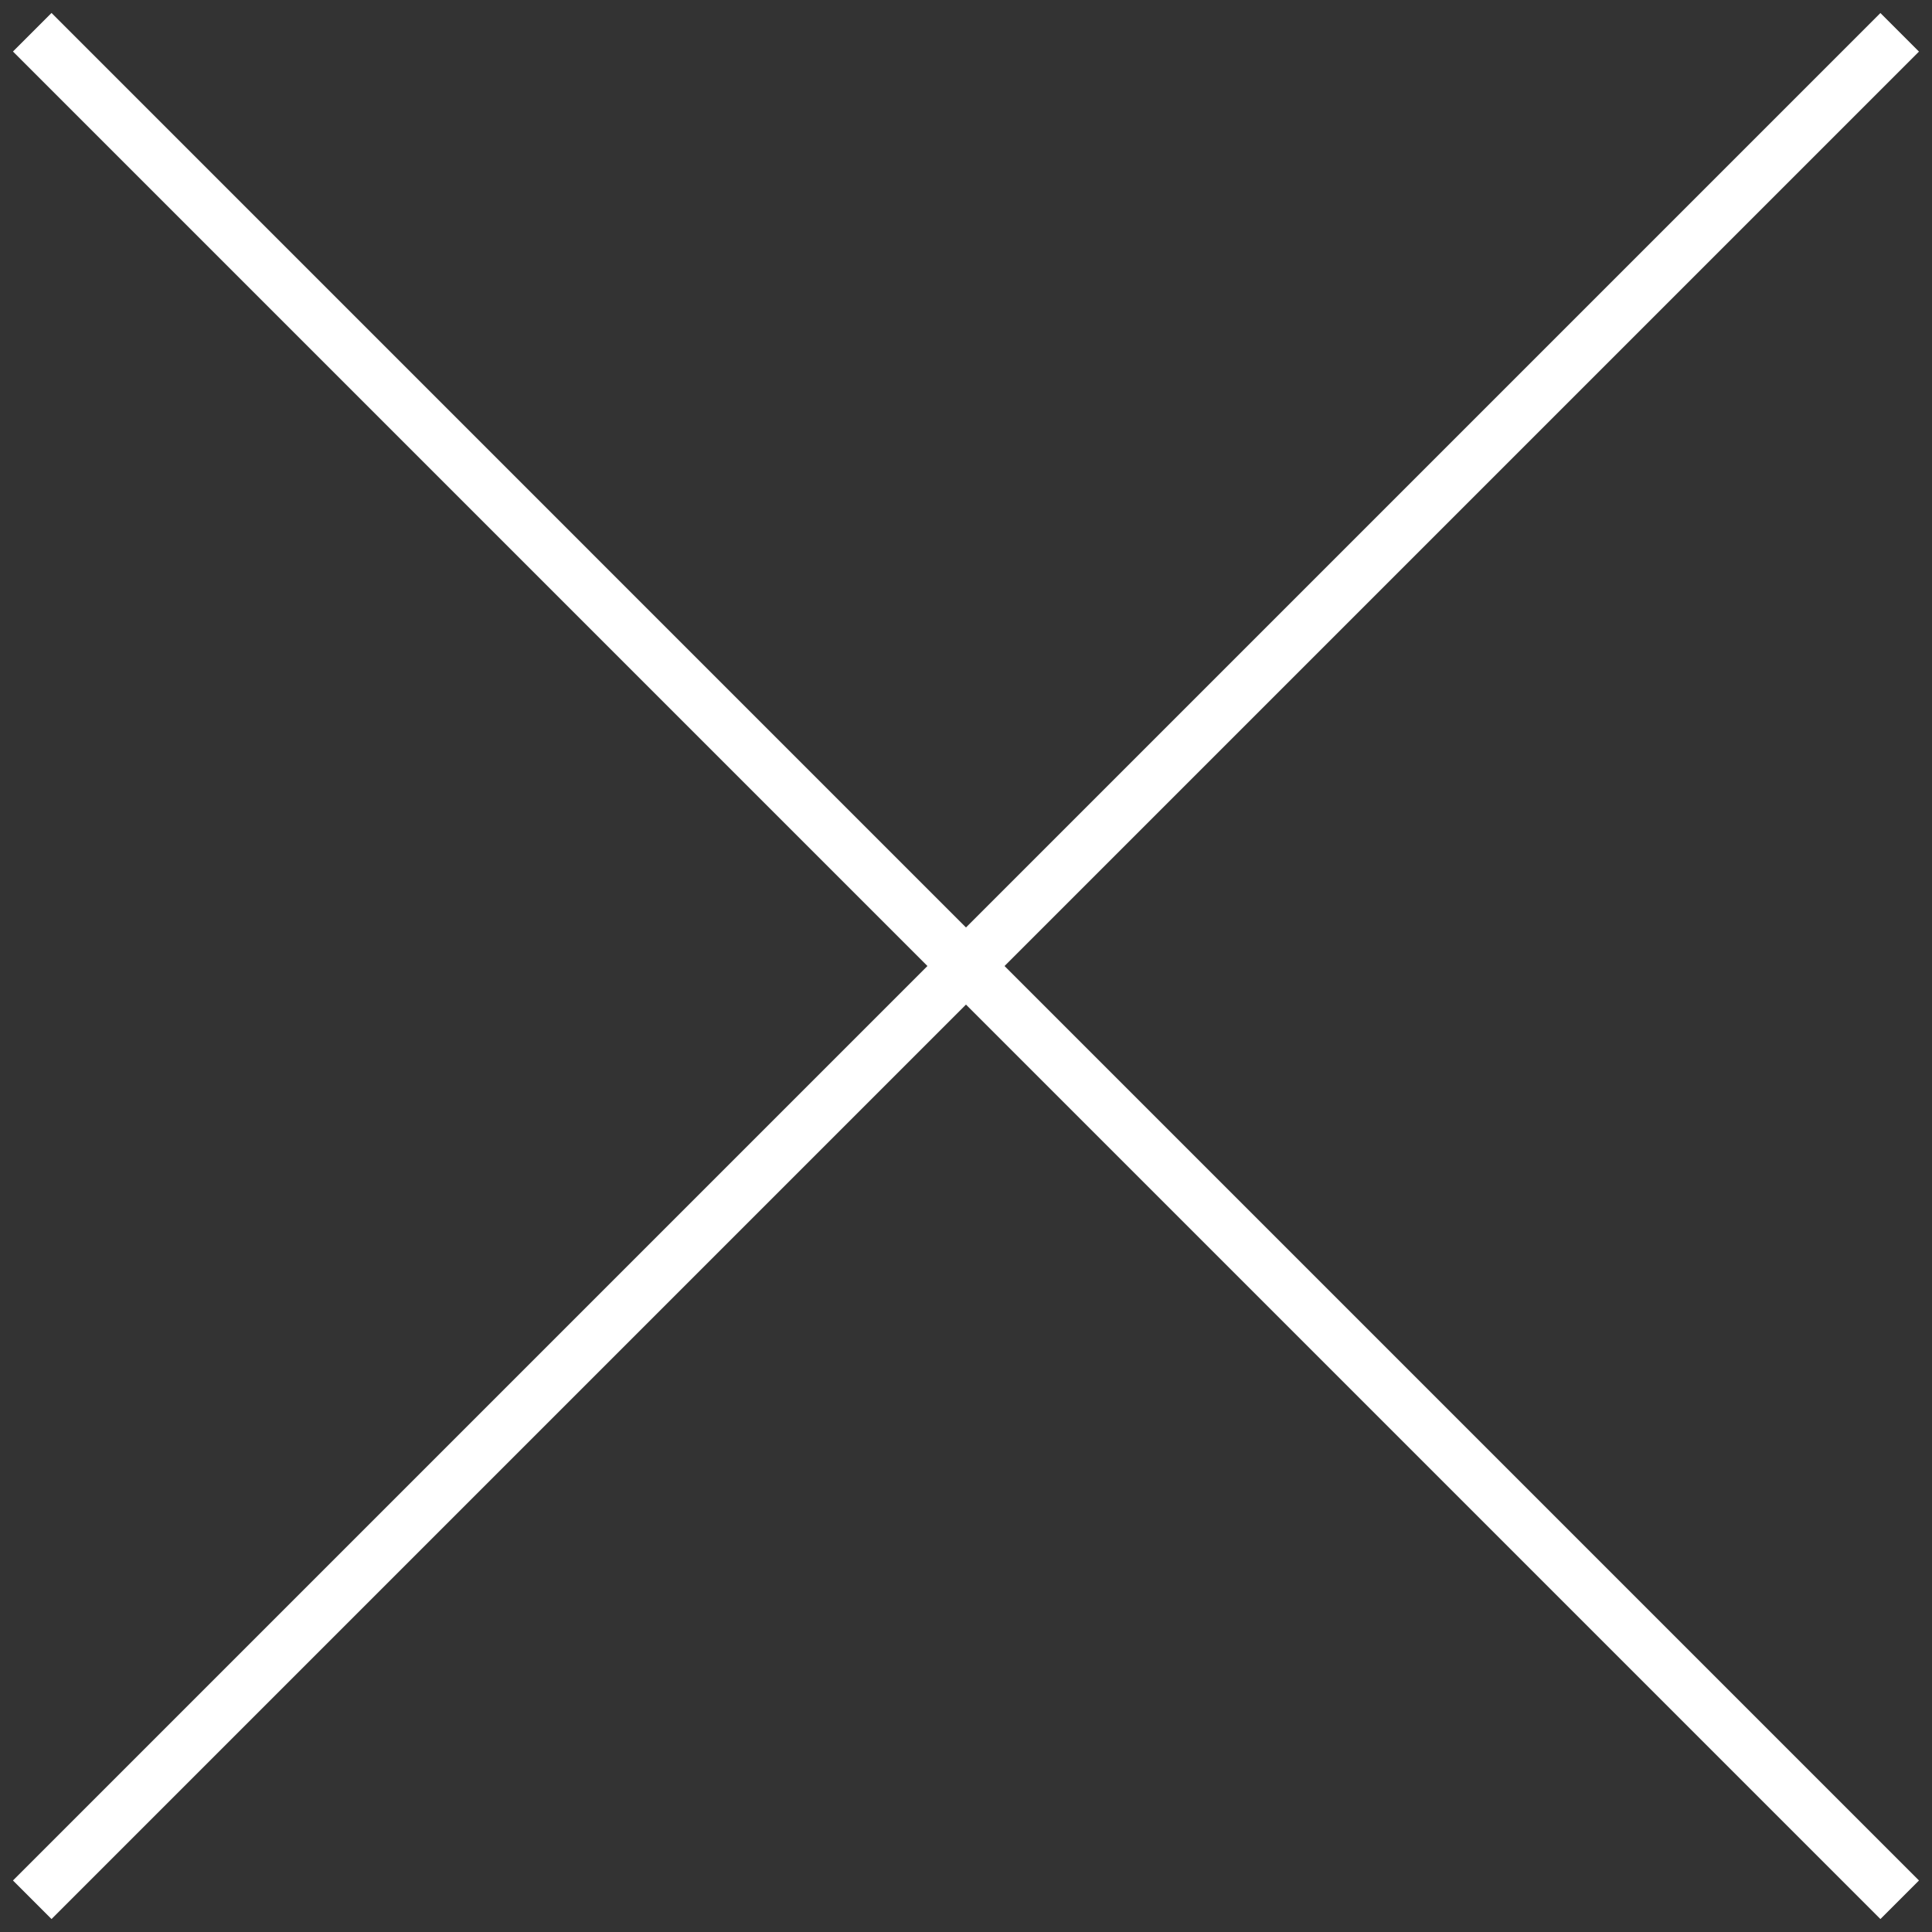
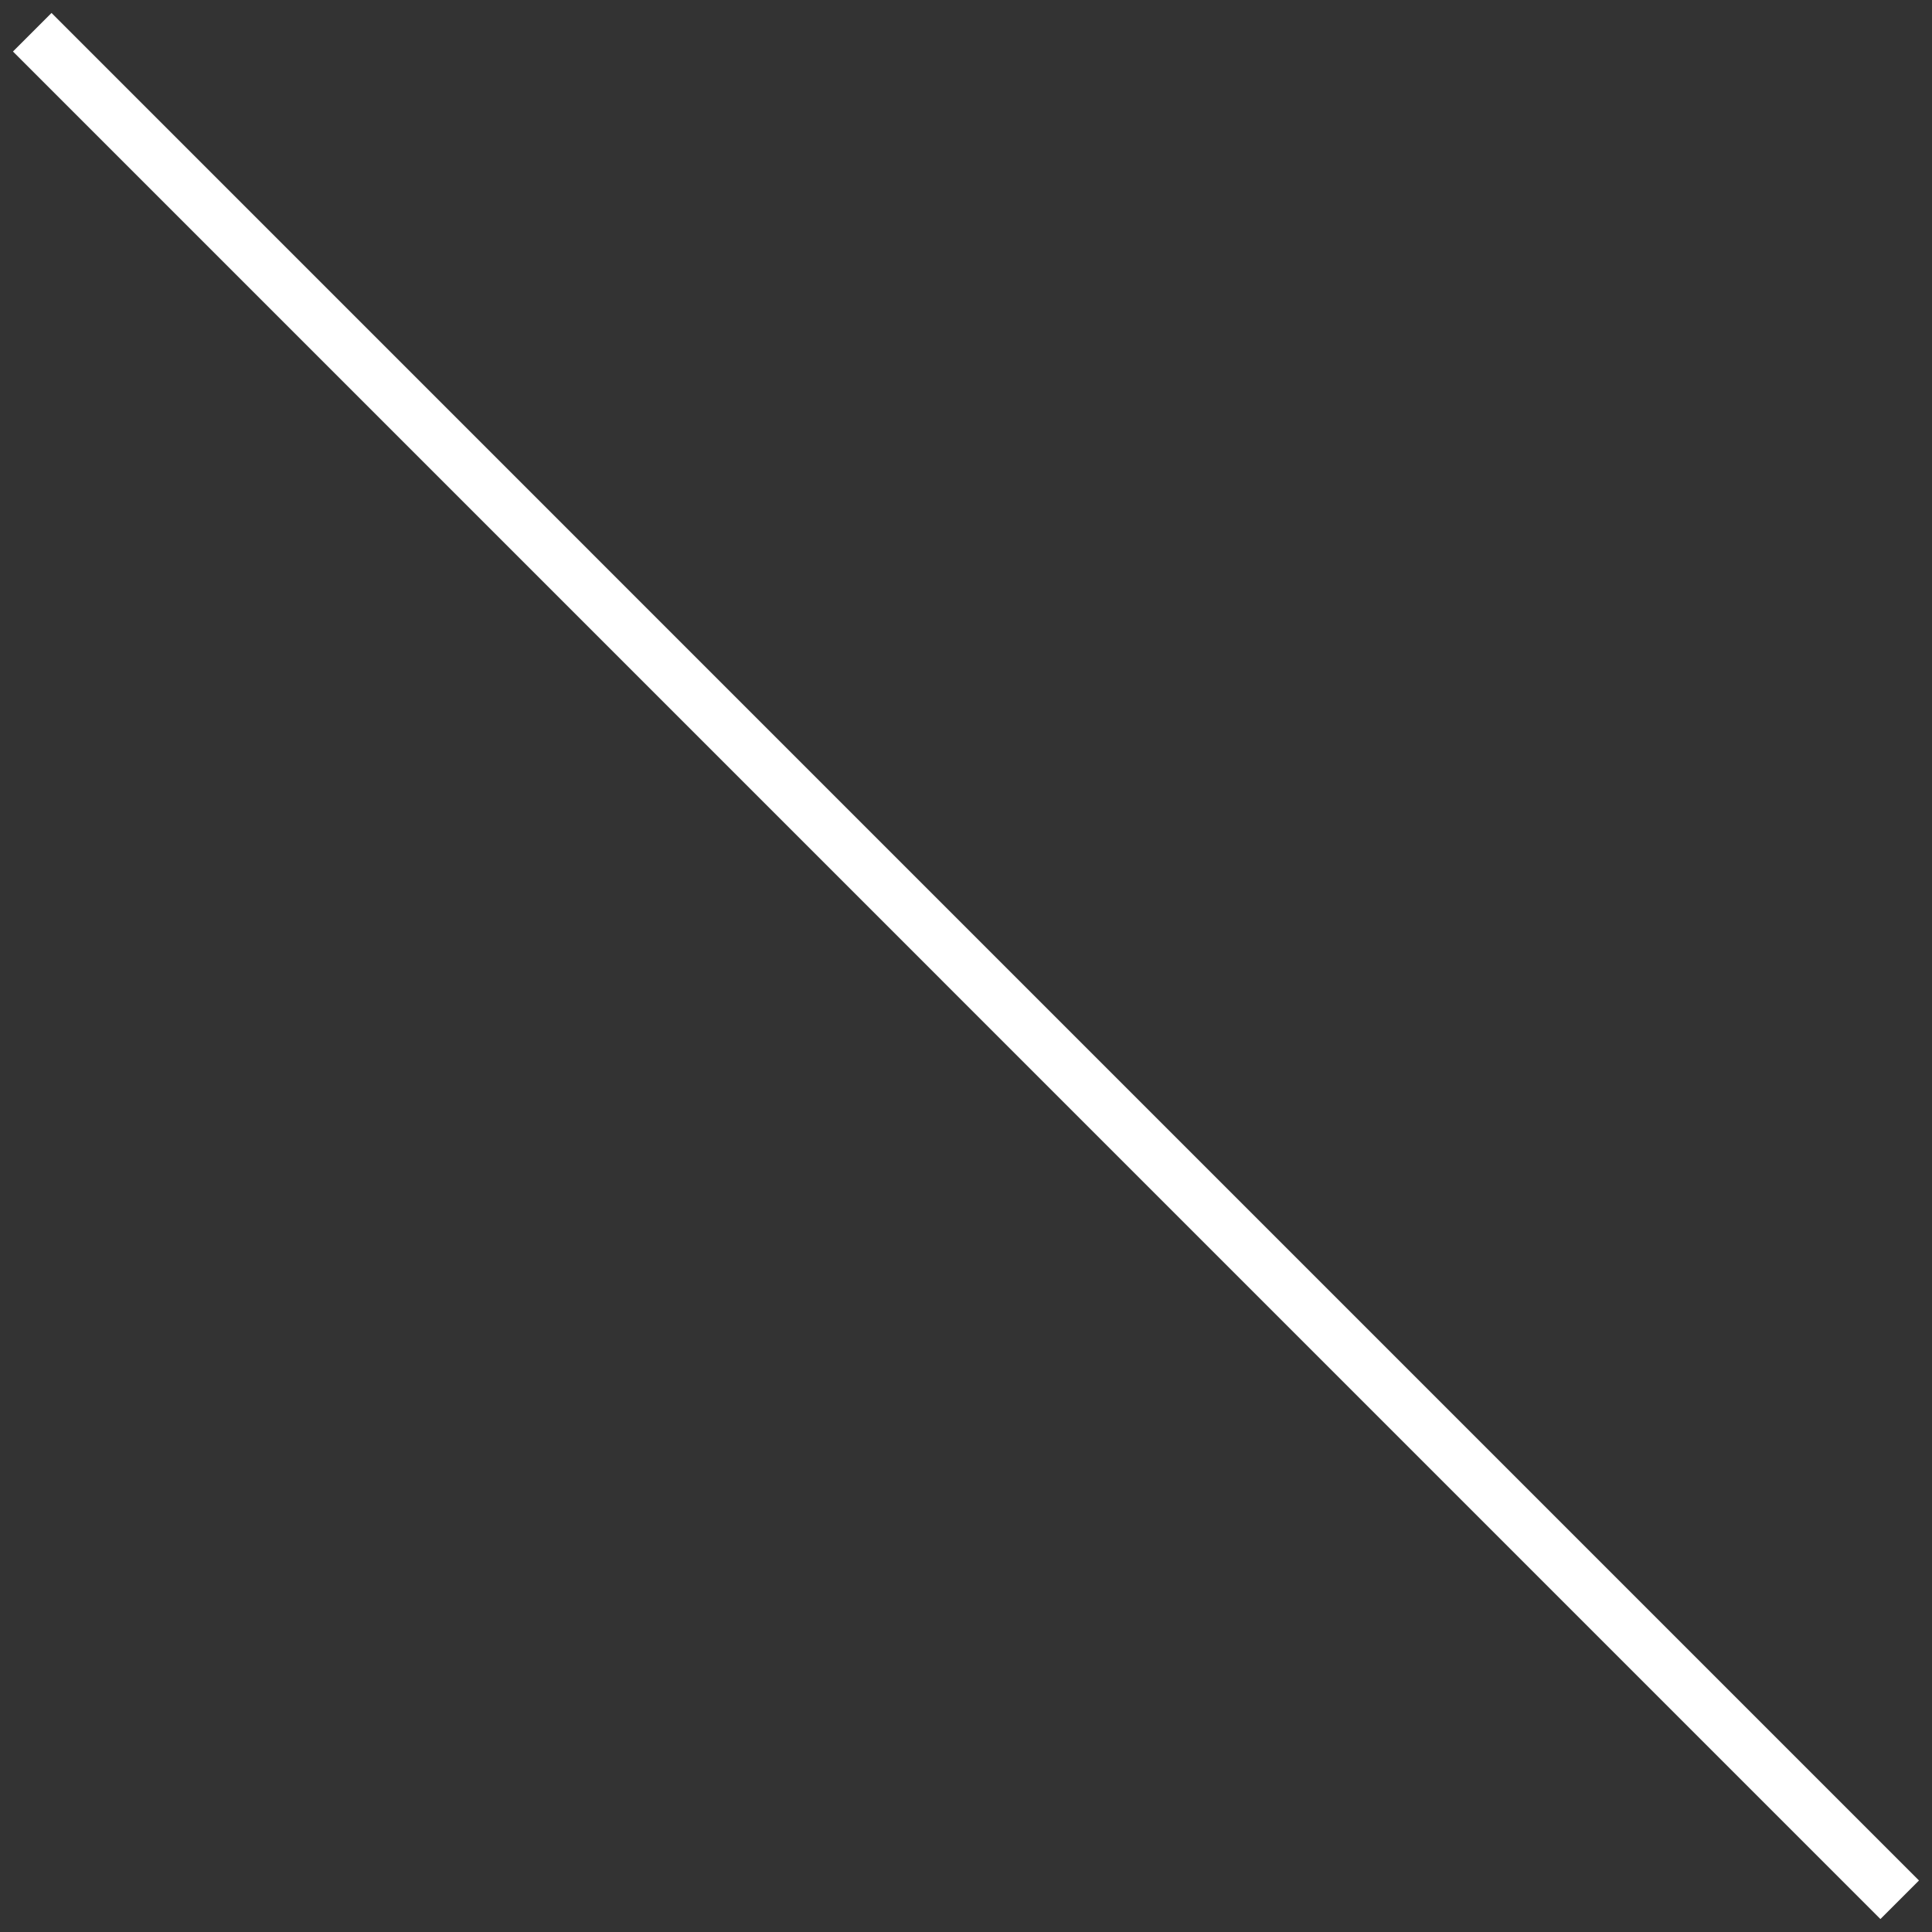
<svg xmlns="http://www.w3.org/2000/svg" id="Ebene_1" data-name="Ebene 1" viewBox="0 0 283.46 283.46">
  <rect x="0" y="0" width="283.46" height="283.46" fill="#333333" stroke="none" />
  <defs>
    <style> .cls-1 { fill: none; stroke: #fff; stroke-miterlimit: 10; stroke-width: 8px; } </style>
  </defs>
  <line class="cls-1" x1="4.73" y1="4.73" x2="278.72" y2="278.73" />
-   <line class="cls-1" x1="4.73" y1="278.73" x2="278.72" y2="4.74" />
</svg>